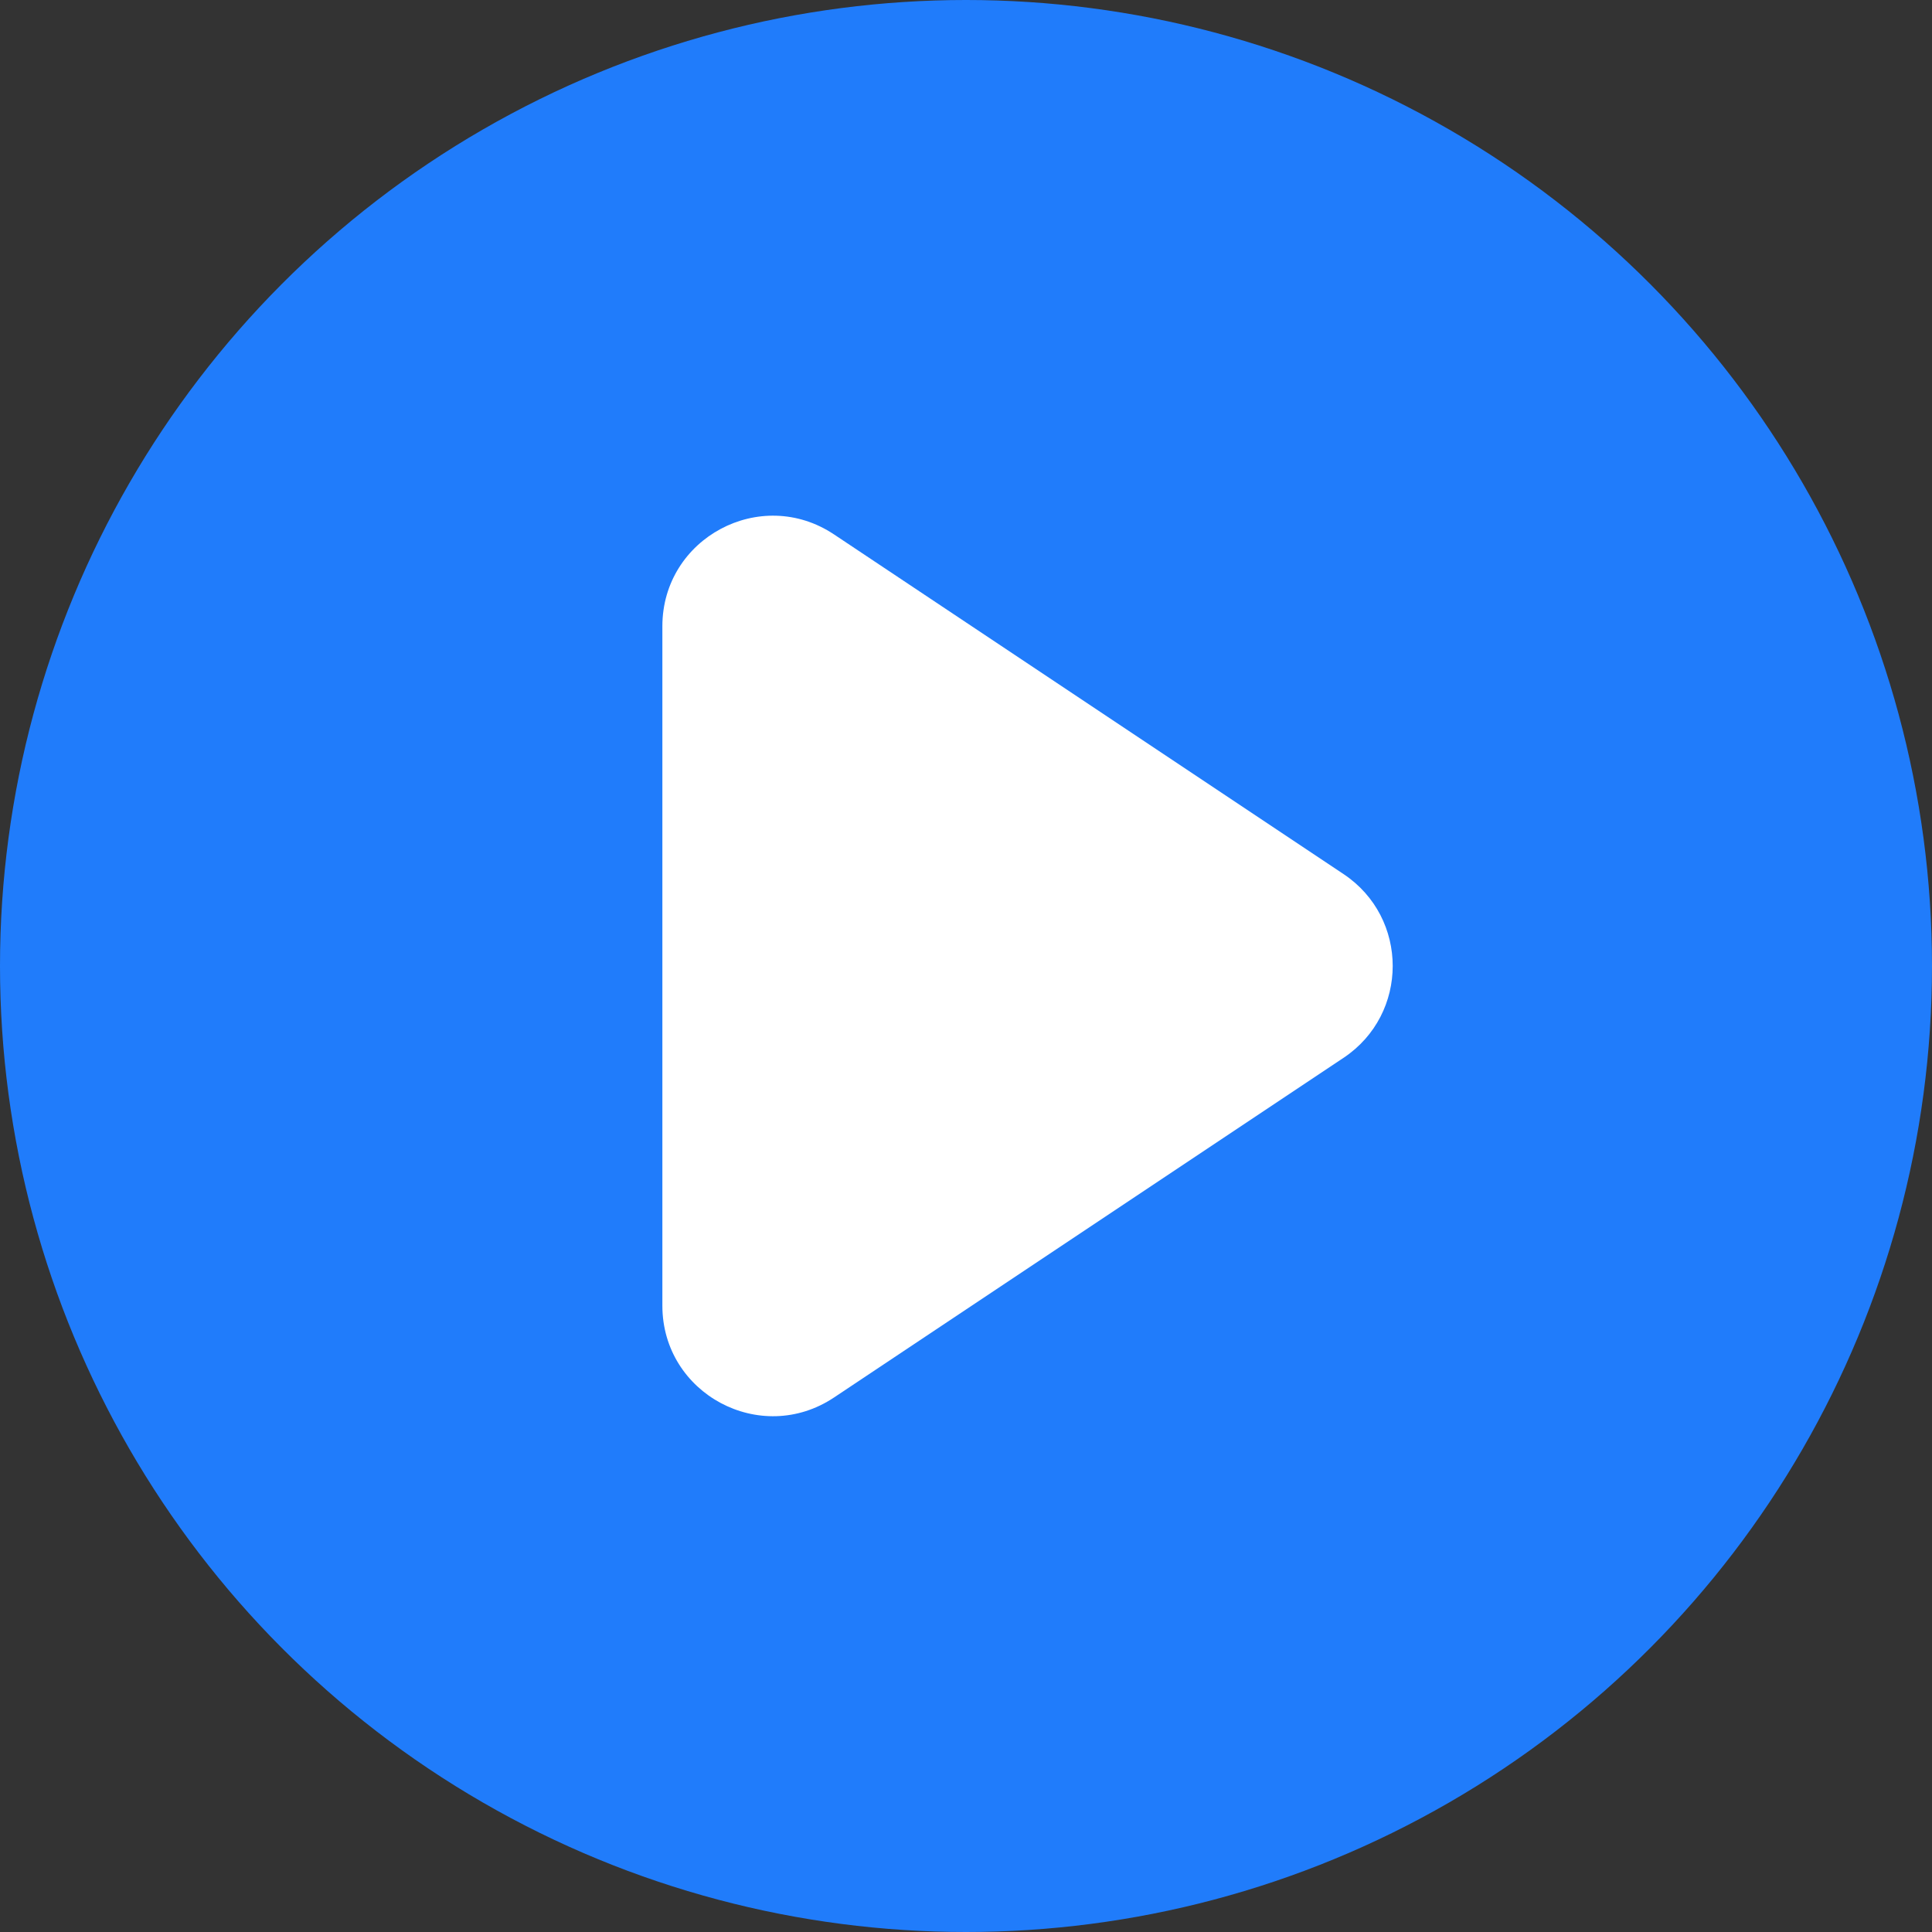
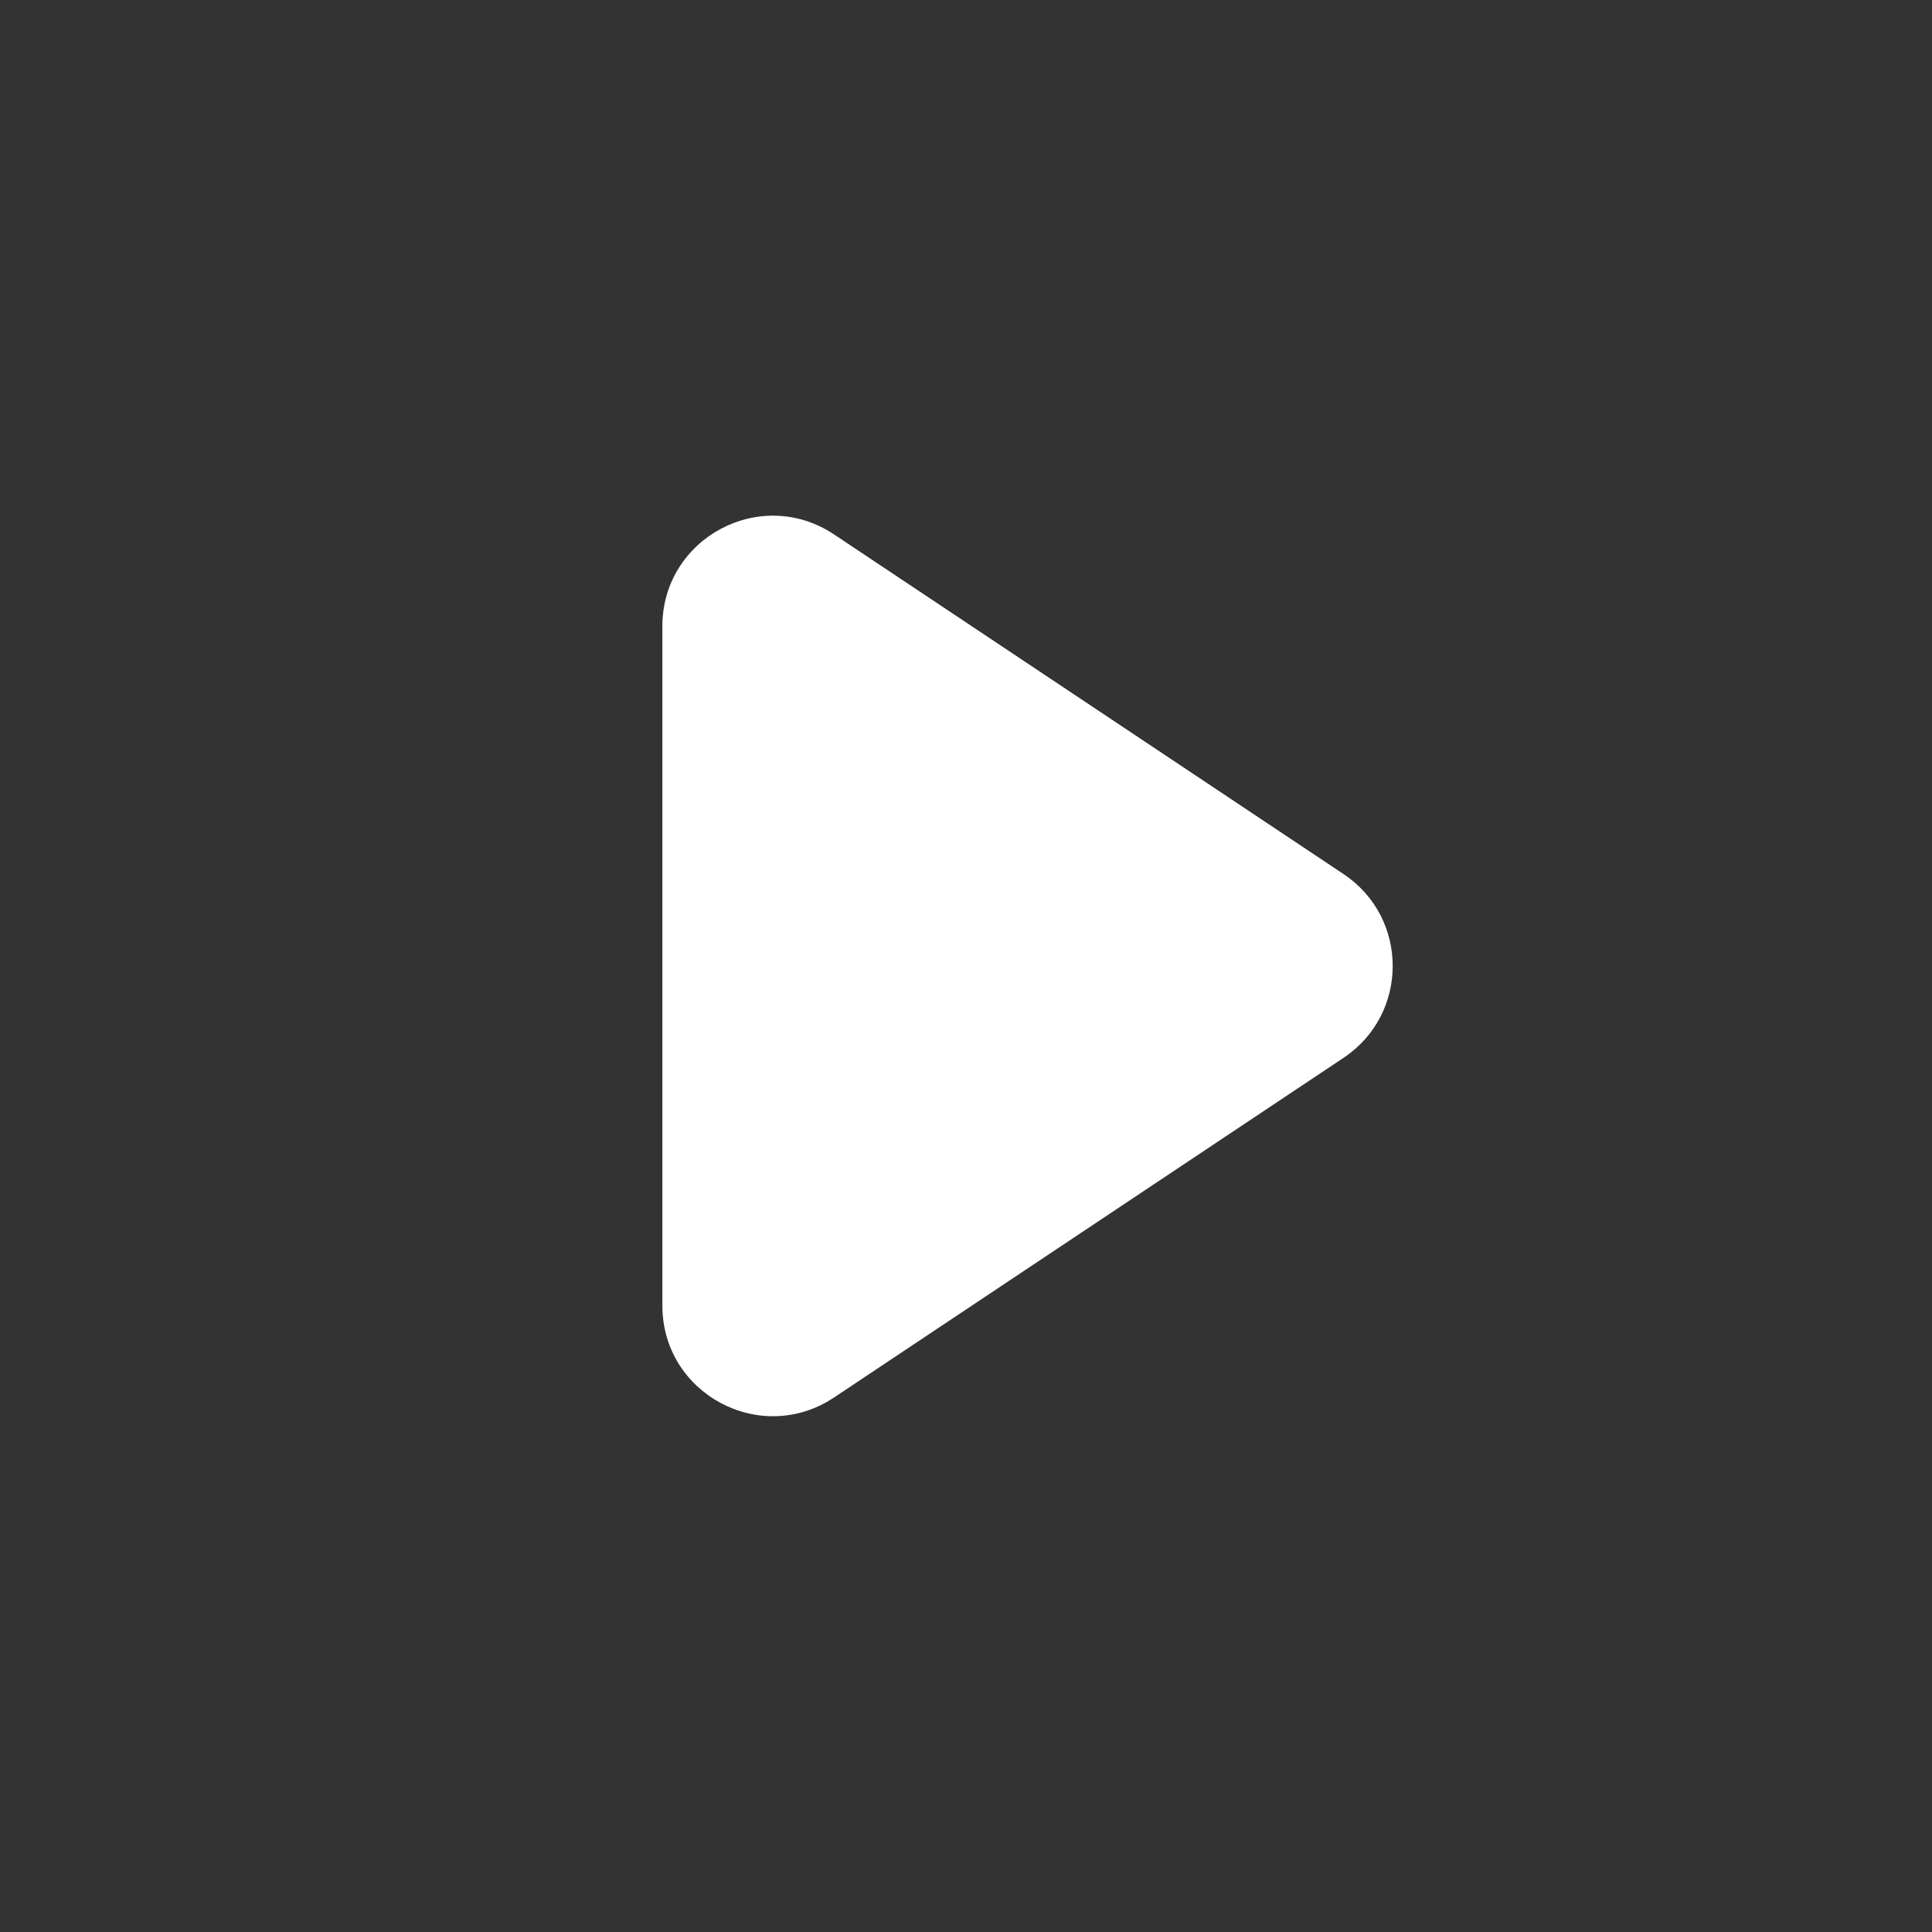
<svg xmlns="http://www.w3.org/2000/svg" width="70" height="70" viewBox="0 0 70 70" fill="none">
  <rect x="0" y="0" width="70" height="70" fill="#333333" stroke="none" />
-   <circle cx="35" cy="35" r="35" fill="#207CFB" />
  <path d="M48.68 31.67C51.054 33.254 51.054 36.743 48.68 38.327L30.218 50.634C27.56 52.406 23.999 50.501 23.999 47.306L23.999 22.691C23.999 19.496 27.56 17.59 30.218 19.363L48.68 31.67Z" fill="white" />
</svg>